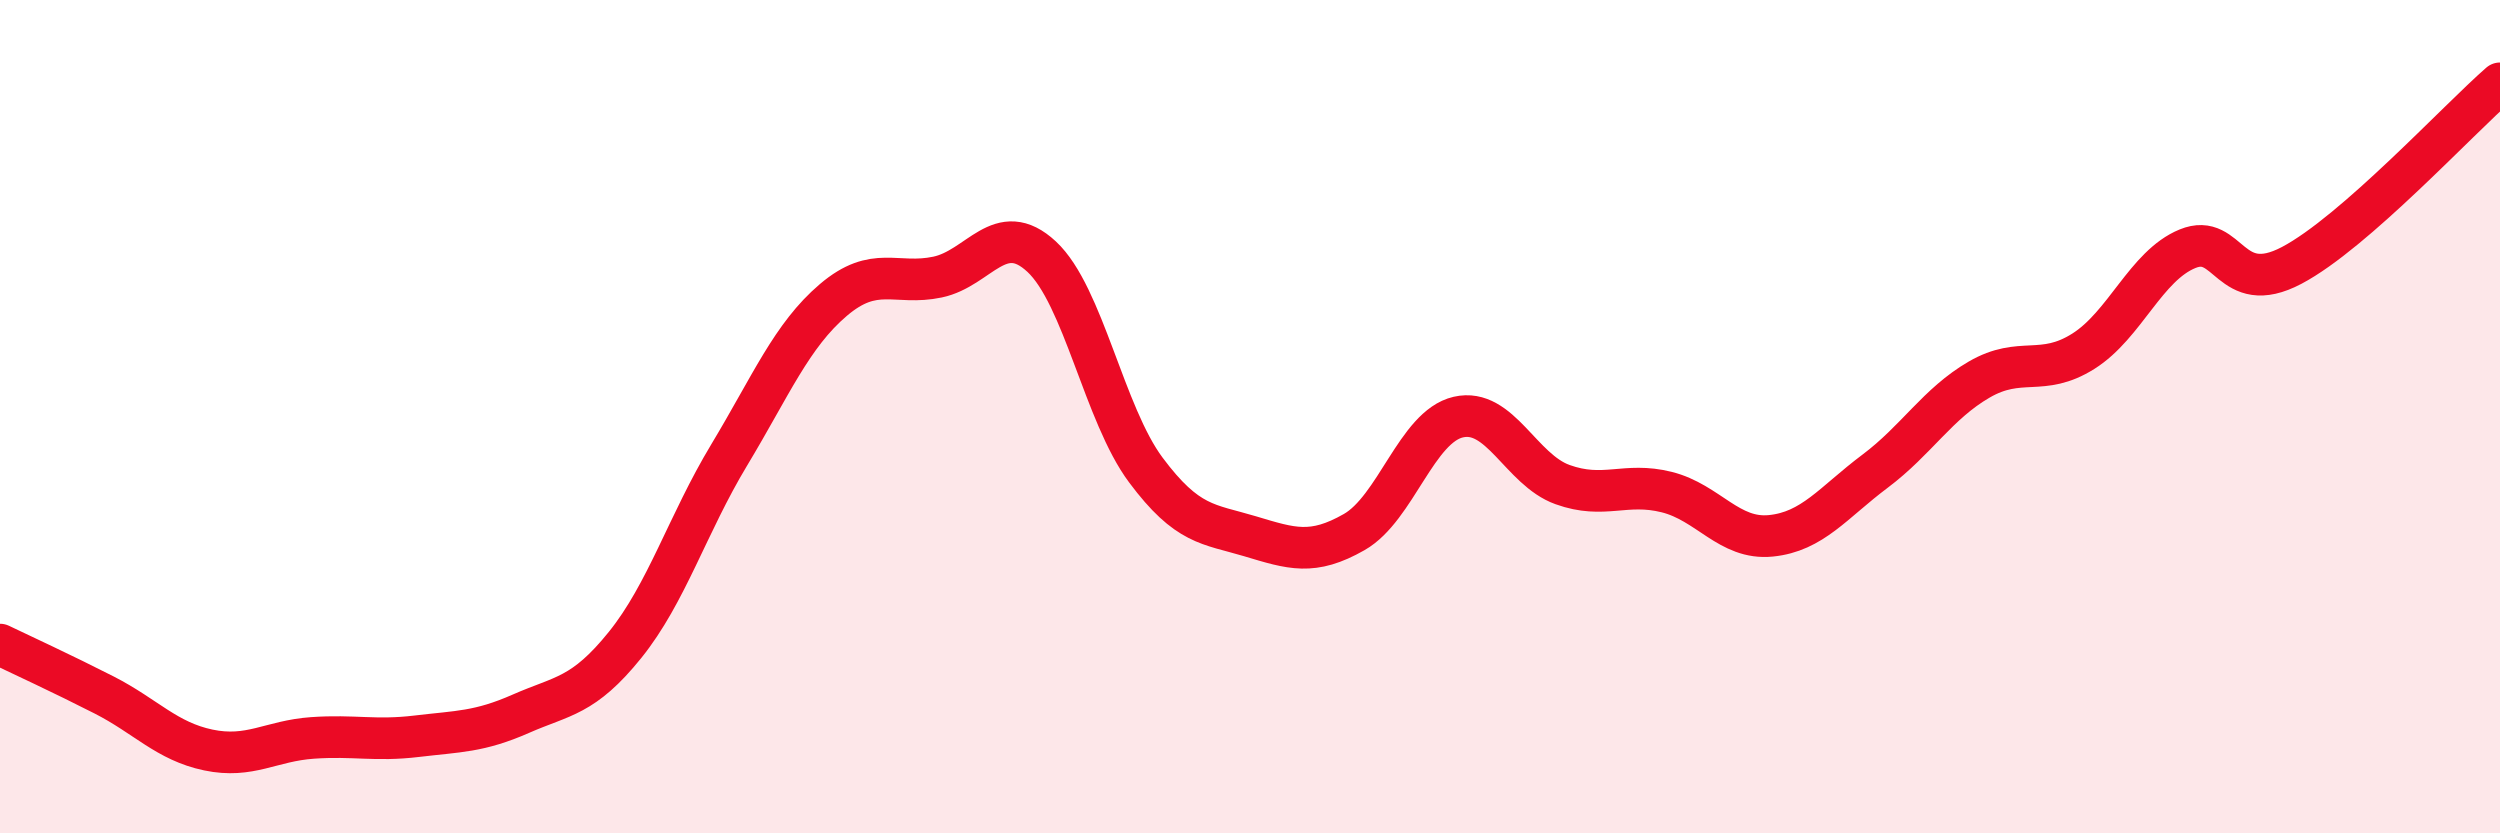
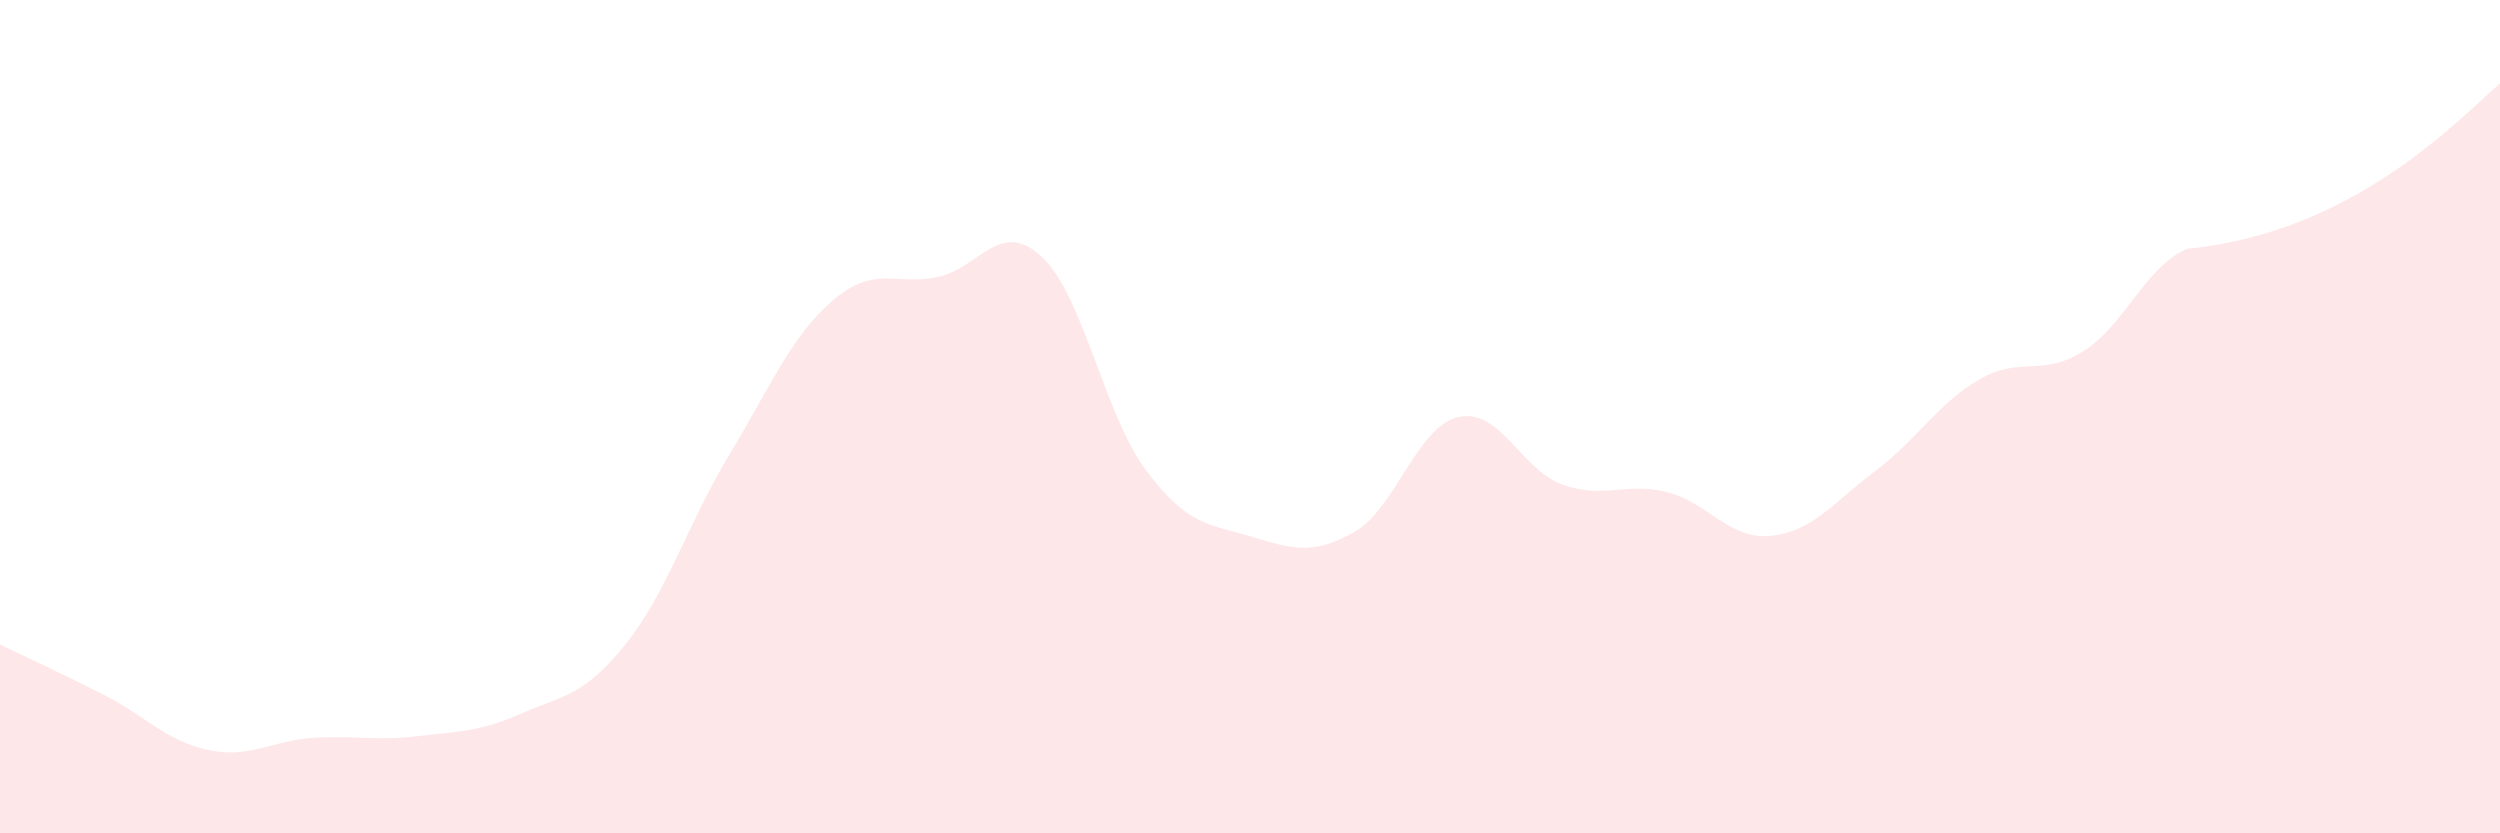
<svg xmlns="http://www.w3.org/2000/svg" width="60" height="20" viewBox="0 0 60 20">
-   <path d="M 0,15.47 C 0.5,15.71 1.5,16.17 2.5,16.68 C 3.5,17.19 4,17.79 5,18 C 6,18.21 6.5,17.78 7.5,17.71 C 8.5,17.64 9,17.79 10,17.67 C 11,17.55 11.5,17.57 12.5,17.13 C 13.5,16.69 14,16.72 15,15.48 C 16,14.24 16.5,12.58 17.5,10.92 C 18.5,9.26 19,8.05 20,7.2 C 21,6.35 21.5,6.86 22.5,6.65 C 23.5,6.44 24,5.23 25,6.16 C 26,7.09 26.5,9.94 27.5,11.28 C 28.5,12.62 29,12.57 30,12.87 C 31,13.17 31.5,13.34 32.5,12.77 C 33.5,12.2 34,10.24 35,10.01 C 36,9.78 36.5,11.27 37.5,11.63 C 38.5,11.99 39,11.56 40,11.81 C 41,12.06 41.5,12.96 42.5,12.86 C 43.5,12.76 44,12.06 45,11.31 C 46,10.56 46.5,9.69 47.5,9.11 C 48.5,8.53 49,9.06 50,8.43 C 51,7.8 51.5,6.38 52.5,5.97 C 53.5,5.56 53.5,7.16 55,6.37 C 56.5,5.58 59,2.87 60,2L60 20L0 20Z" fill="#EB0A25" opacity="0.1" stroke-linecap="round" stroke-linejoin="round" />
-   <path d="M 0,15.47 C 0.5,15.71 1.5,16.17 2.5,16.68 C 3.5,17.19 4,17.79 5,18 C 6,18.21 6.5,17.78 7.5,17.71 C 8.5,17.64 9,17.79 10,17.67 C 11,17.55 11.5,17.57 12.5,17.13 C 13.5,16.69 14,16.72 15,15.48 C 16,14.24 16.5,12.58 17.5,10.92 C 18.5,9.26 19,8.05 20,7.2 C 21,6.35 21.5,6.86 22.5,6.65 C 23.5,6.44 24,5.23 25,6.16 C 26,7.09 26.5,9.94 27.5,11.28 C 28.5,12.62 29,12.57 30,12.87 C 31,13.17 31.5,13.34 32.5,12.77 C 33.5,12.2 34,10.24 35,10.01 C 36,9.78 36.5,11.27 37.5,11.63 C 38.5,11.99 39,11.56 40,11.81 C 41,12.06 41.5,12.96 42.5,12.86 C 43.5,12.76 44,12.06 45,11.31 C 46,10.56 46.5,9.69 47.5,9.11 C 48.5,8.53 49,9.06 50,8.43 C 51,7.8 51.5,6.38 52.5,5.97 C 53.5,5.56 53.5,7.16 55,6.37 C 56.5,5.58 59,2.87 60,2" stroke="#EB0A25" stroke-width="1" fill="none" stroke-linecap="round" stroke-linejoin="round" />
+   <path d="M 0,15.47 C 0.5,15.71 1.5,16.17 2.5,16.68 C 3.5,17.19 4,17.79 5,18 C 6,18.21 6.5,17.78 7.5,17.71 C 8.5,17.64 9,17.79 10,17.67 C 11,17.55 11.5,17.57 12.5,17.13 C 13.5,16.69 14,16.72 15,15.48 C 16,14.24 16.5,12.58 17.5,10.92 C 18.5,9.26 19,8.05 20,7.2 C 21,6.35 21.5,6.86 22.5,6.65 C 23.5,6.44 24,5.23 25,6.16 C 26,7.09 26.5,9.94 27.5,11.28 C 28.5,12.62 29,12.57 30,12.87 C 31,13.17 31.5,13.34 32.5,12.77 C 33.5,12.2 34,10.24 35,10.01 C 36,9.78 36.5,11.27 37.5,11.63 C 38.5,11.99 39,11.56 40,11.81 C 41,12.06 41.5,12.96 42.5,12.86 C 43.5,12.76 44,12.06 45,11.31 C 46,10.56 46.5,9.69 47.5,9.11 C 48.5,8.53 49,9.06 50,8.43 C 51,7.8 51.5,6.38 52.5,5.97 C 56.5,5.58 59,2.87 60,2L60 20L0 20Z" fill="#EB0A25" opacity="0.1" stroke-linecap="round" stroke-linejoin="round" />
</svg>